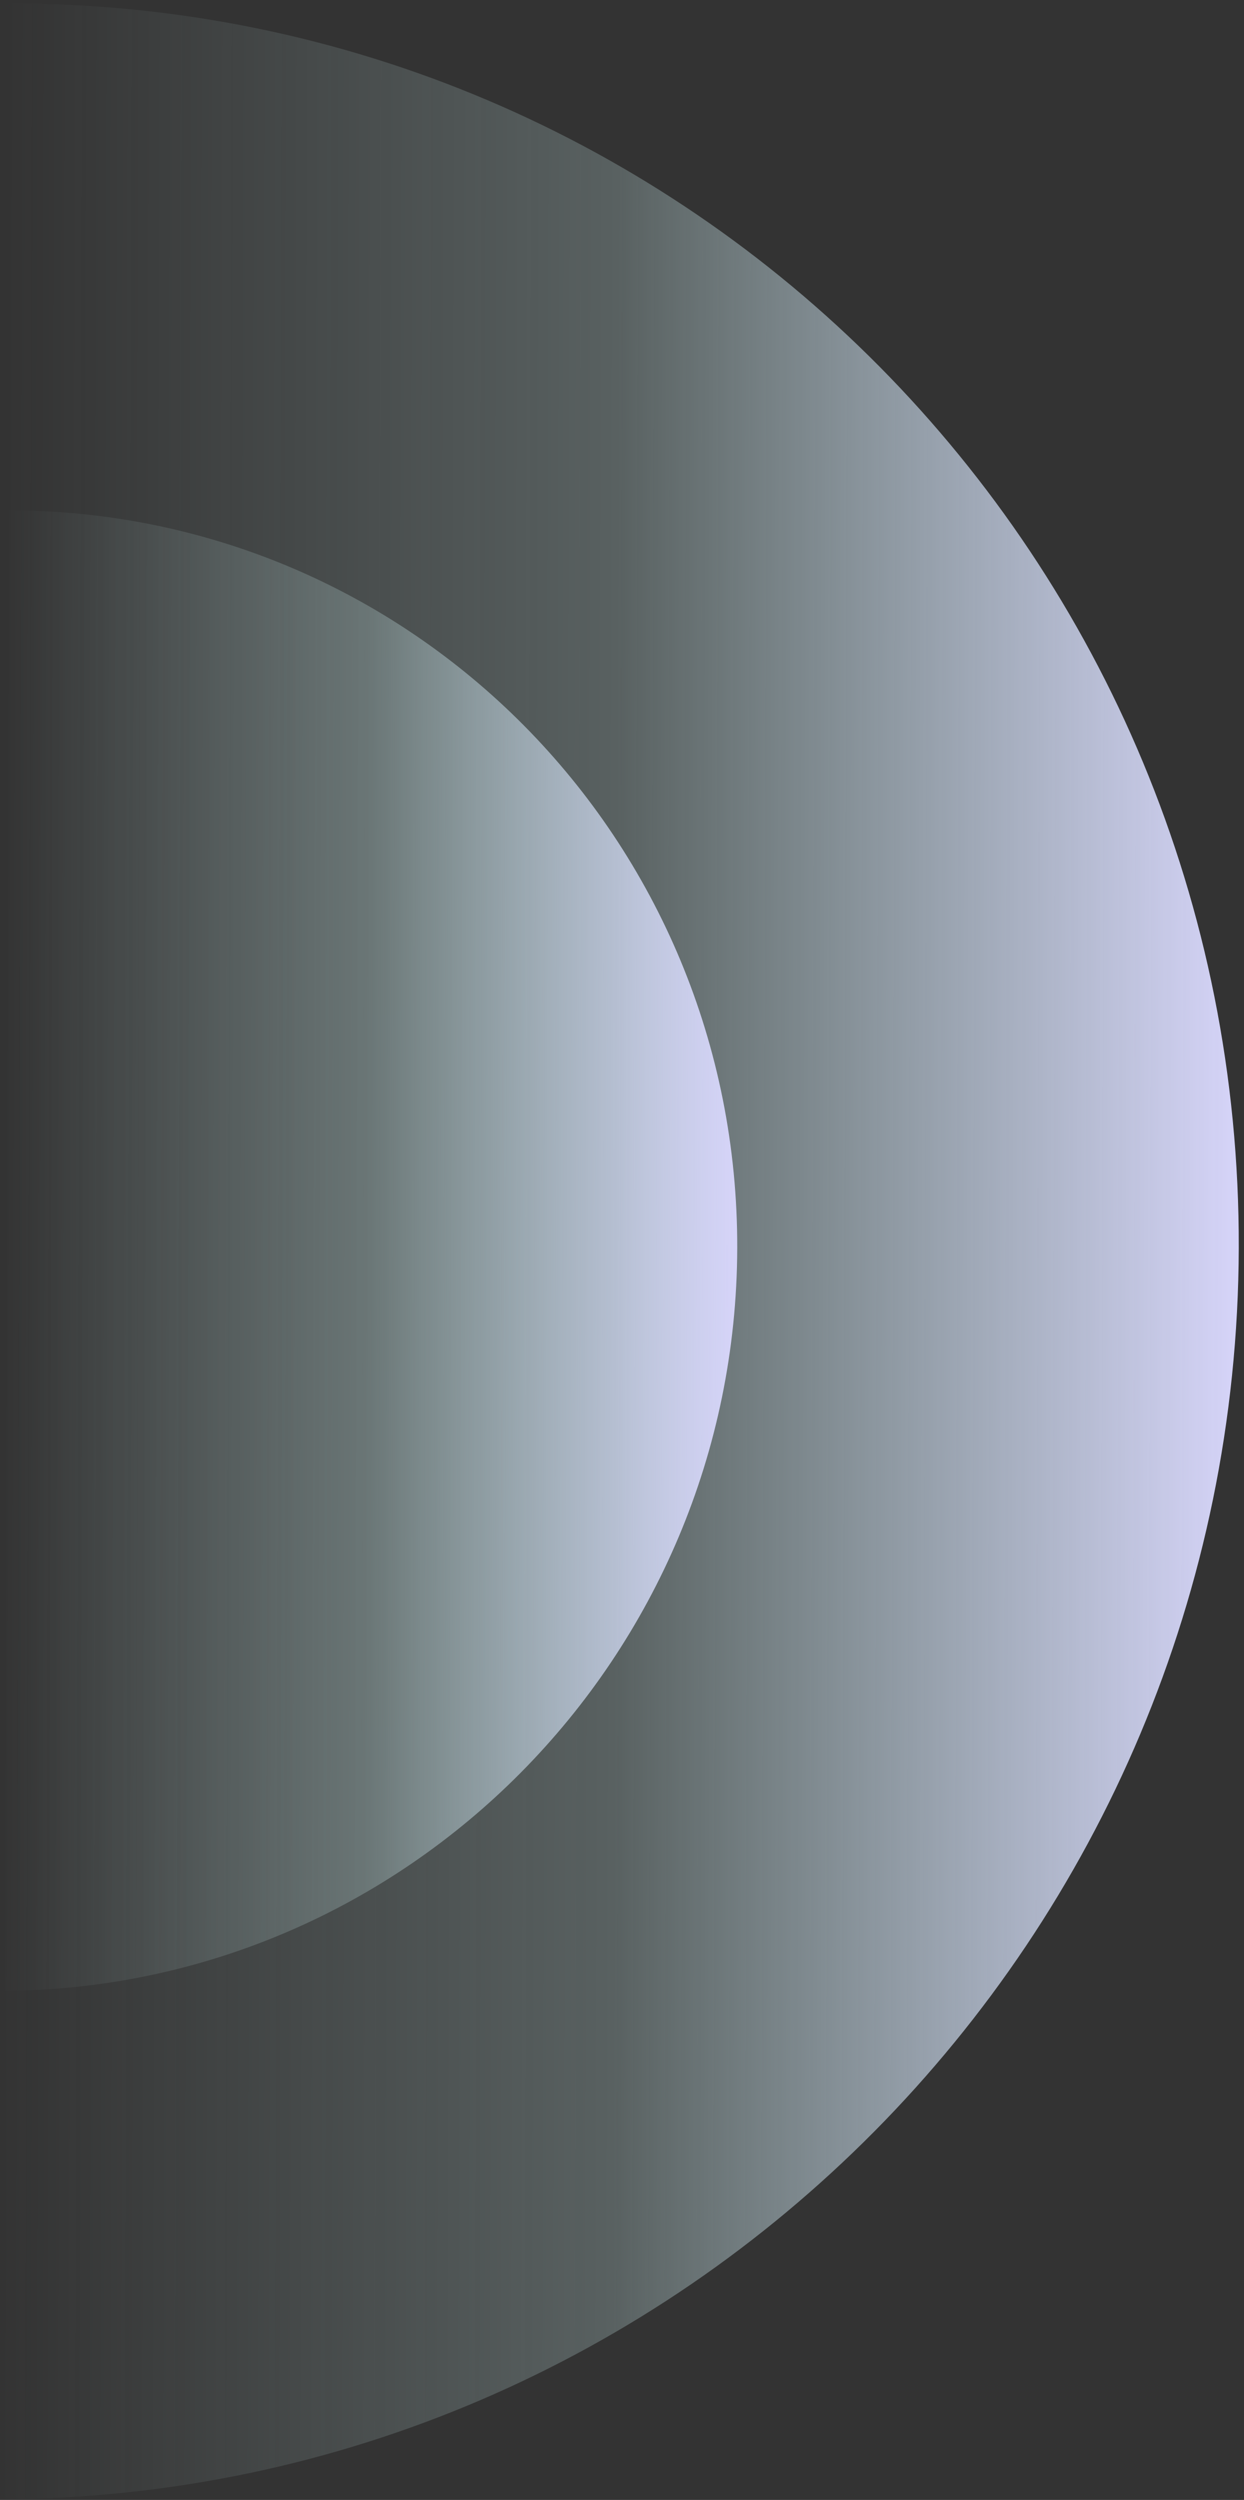
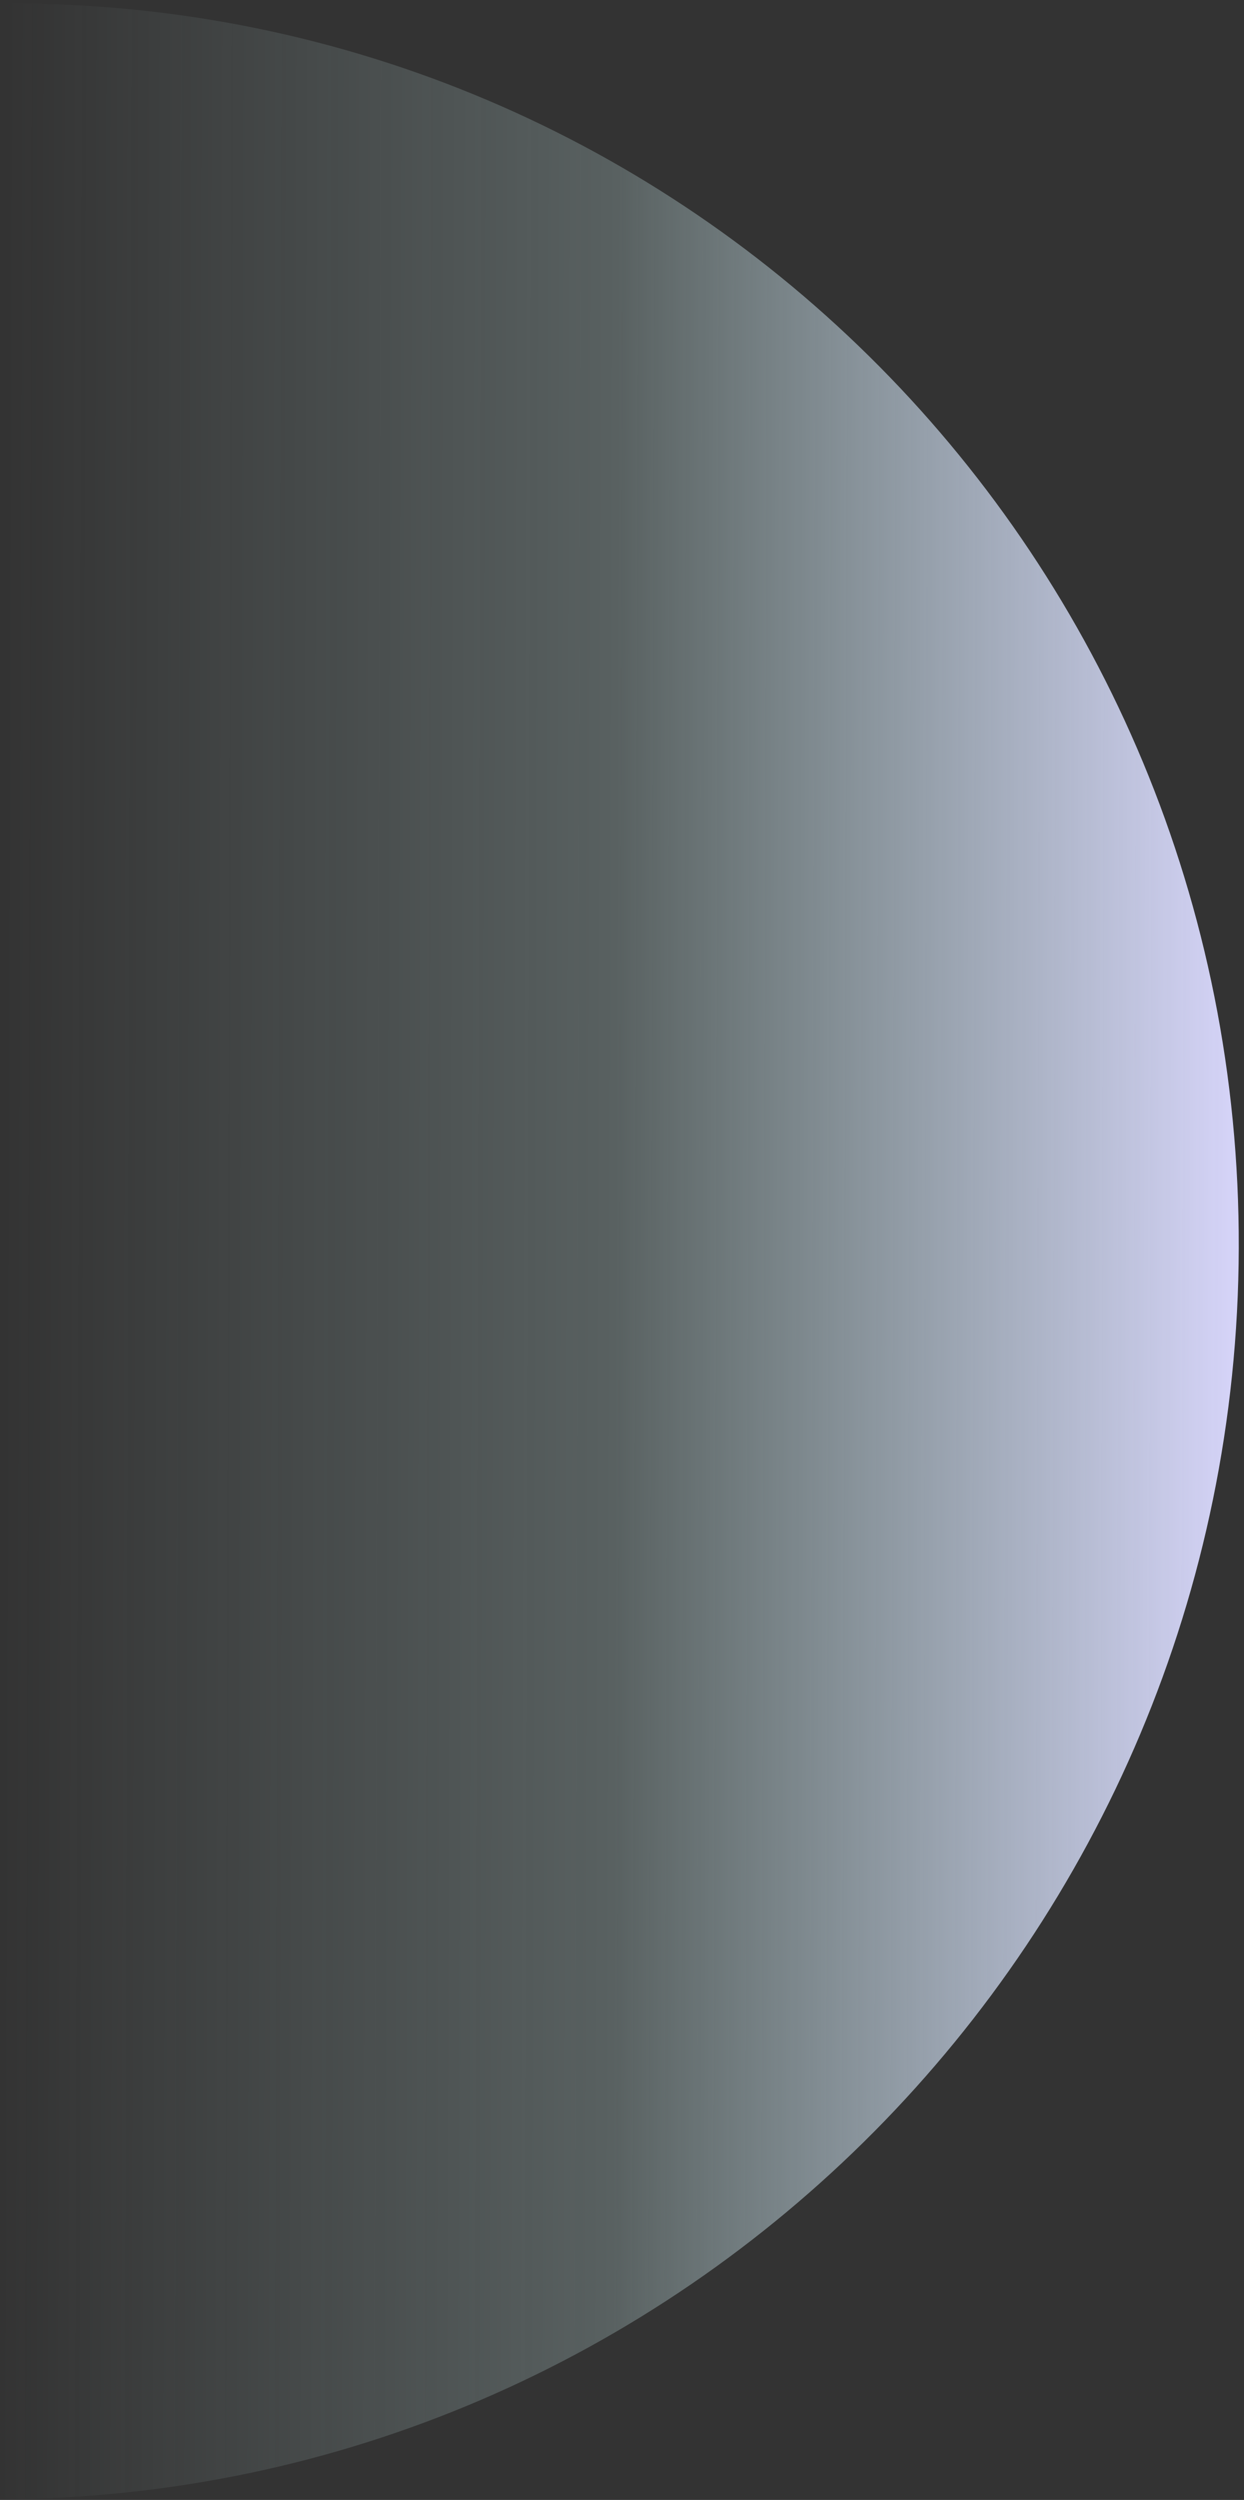
<svg xmlns="http://www.w3.org/2000/svg" width="229" height="460" viewBox="0 0 229 460" fill="none">
  <rect x="0" y="0" width="229" height="460" fill="#333333" stroke="none" />
  <g style="mix-blend-mode:multiply">
    <g style="mix-blend-mode:multiply">
      <path d="M228.036 229.618C228.391 102.803 126.869 0.287 1.282 0.641L-0.001 459.877C125.586 459.523 227.682 356.432 228.036 229.618Z" fill="url(#paint0_linear)" />
    </g>
    <g style="mix-blend-mode:multiply">
-       <path d="M135.713 229.694C135.923 154.468 75.666 93.676 1.124 93.912L0.363 366.33C74.904 366.095 135.503 304.921 135.713 229.694Z" fill="url(#paint1_linear)" />
-     </g>
+       </g>
  </g>
  <defs>
    <linearGradient id="paint0_linear" x1="228.036" y1="229.618" x2="0.644" y2="228.982" gradientUnits="userSpaceOnUse">
      <stop stop-color="#D6D4F9" />
      <stop offset="0.505" stop-color="#D0F2F2" stop-opacity="0.24" />
      <stop offset="1" stop-color="#D0F2F2" stop-opacity="0" />
    </linearGradient>
    <linearGradient id="paint1_linear" x1="135.713" y1="229.694" x2="0.745" y2="229.317" gradientUnits="userSpaceOnUse">
      <stop stop-color="#D6D4F9" />
      <stop offset="0.505" stop-color="#D0F2F2" stop-opacity="0.24" />
      <stop offset="1" stop-color="#D0F2F2" stop-opacity="0" />
    </linearGradient>
  </defs>
</svg>